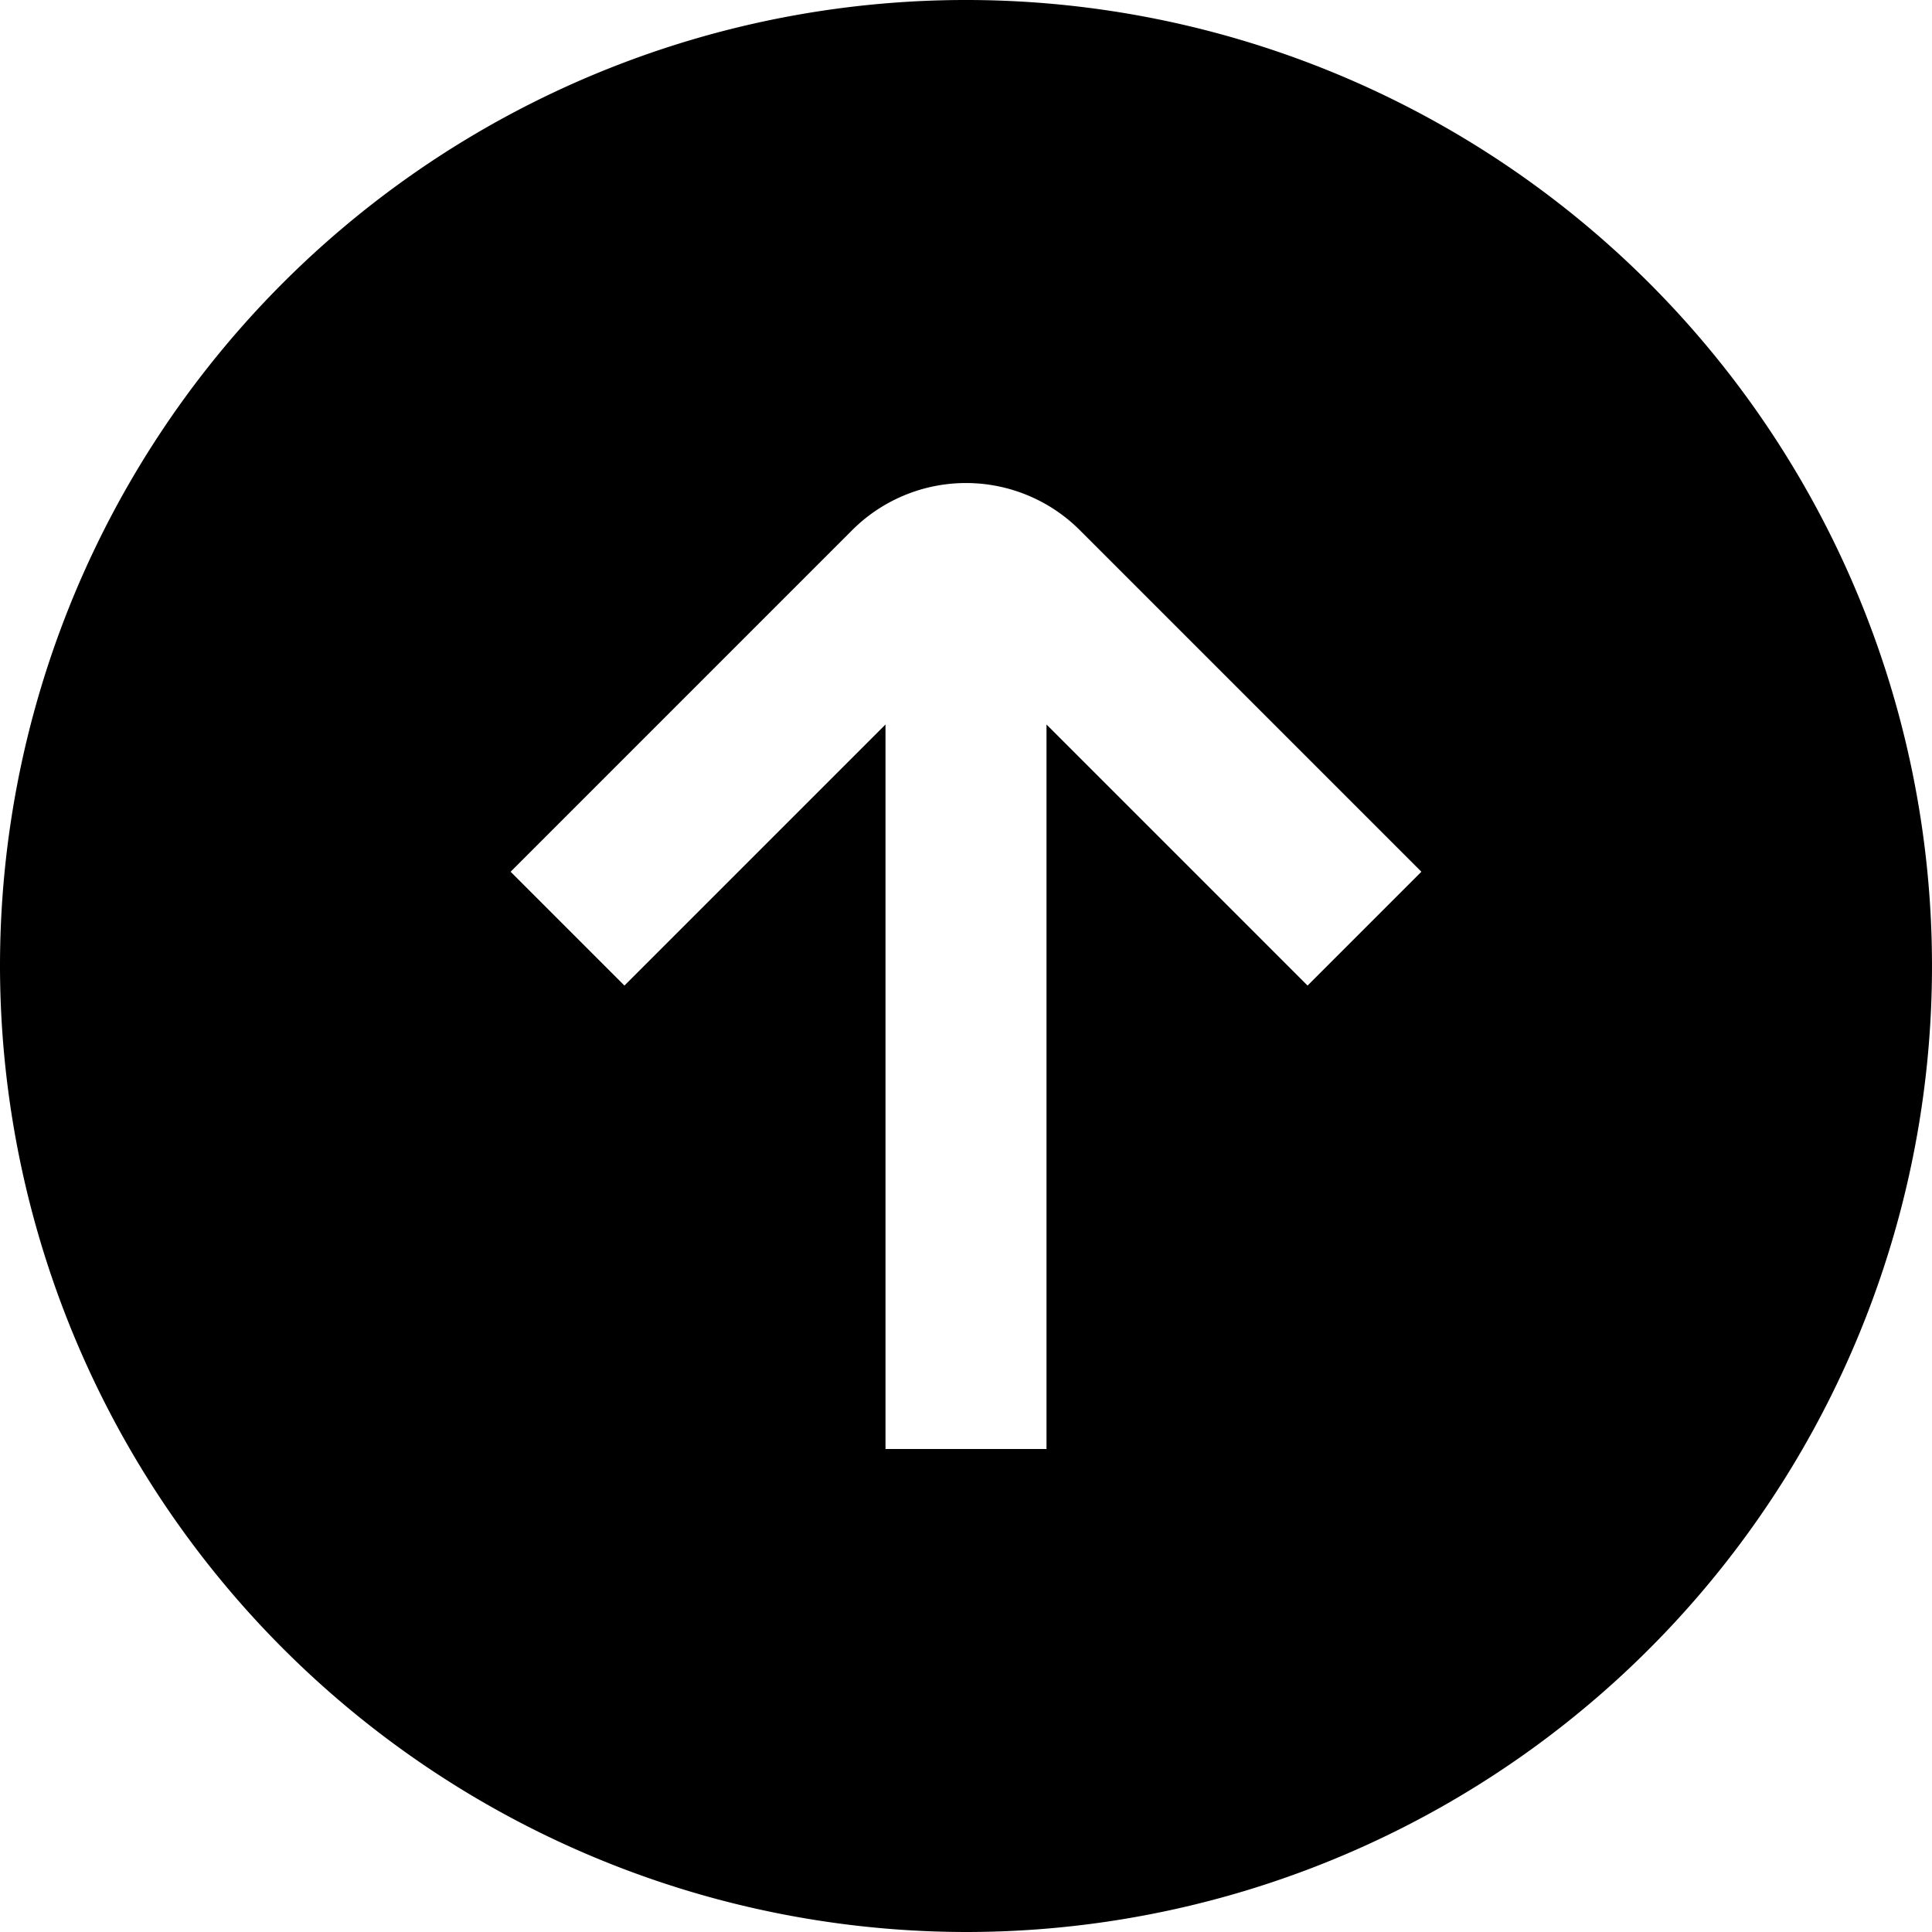
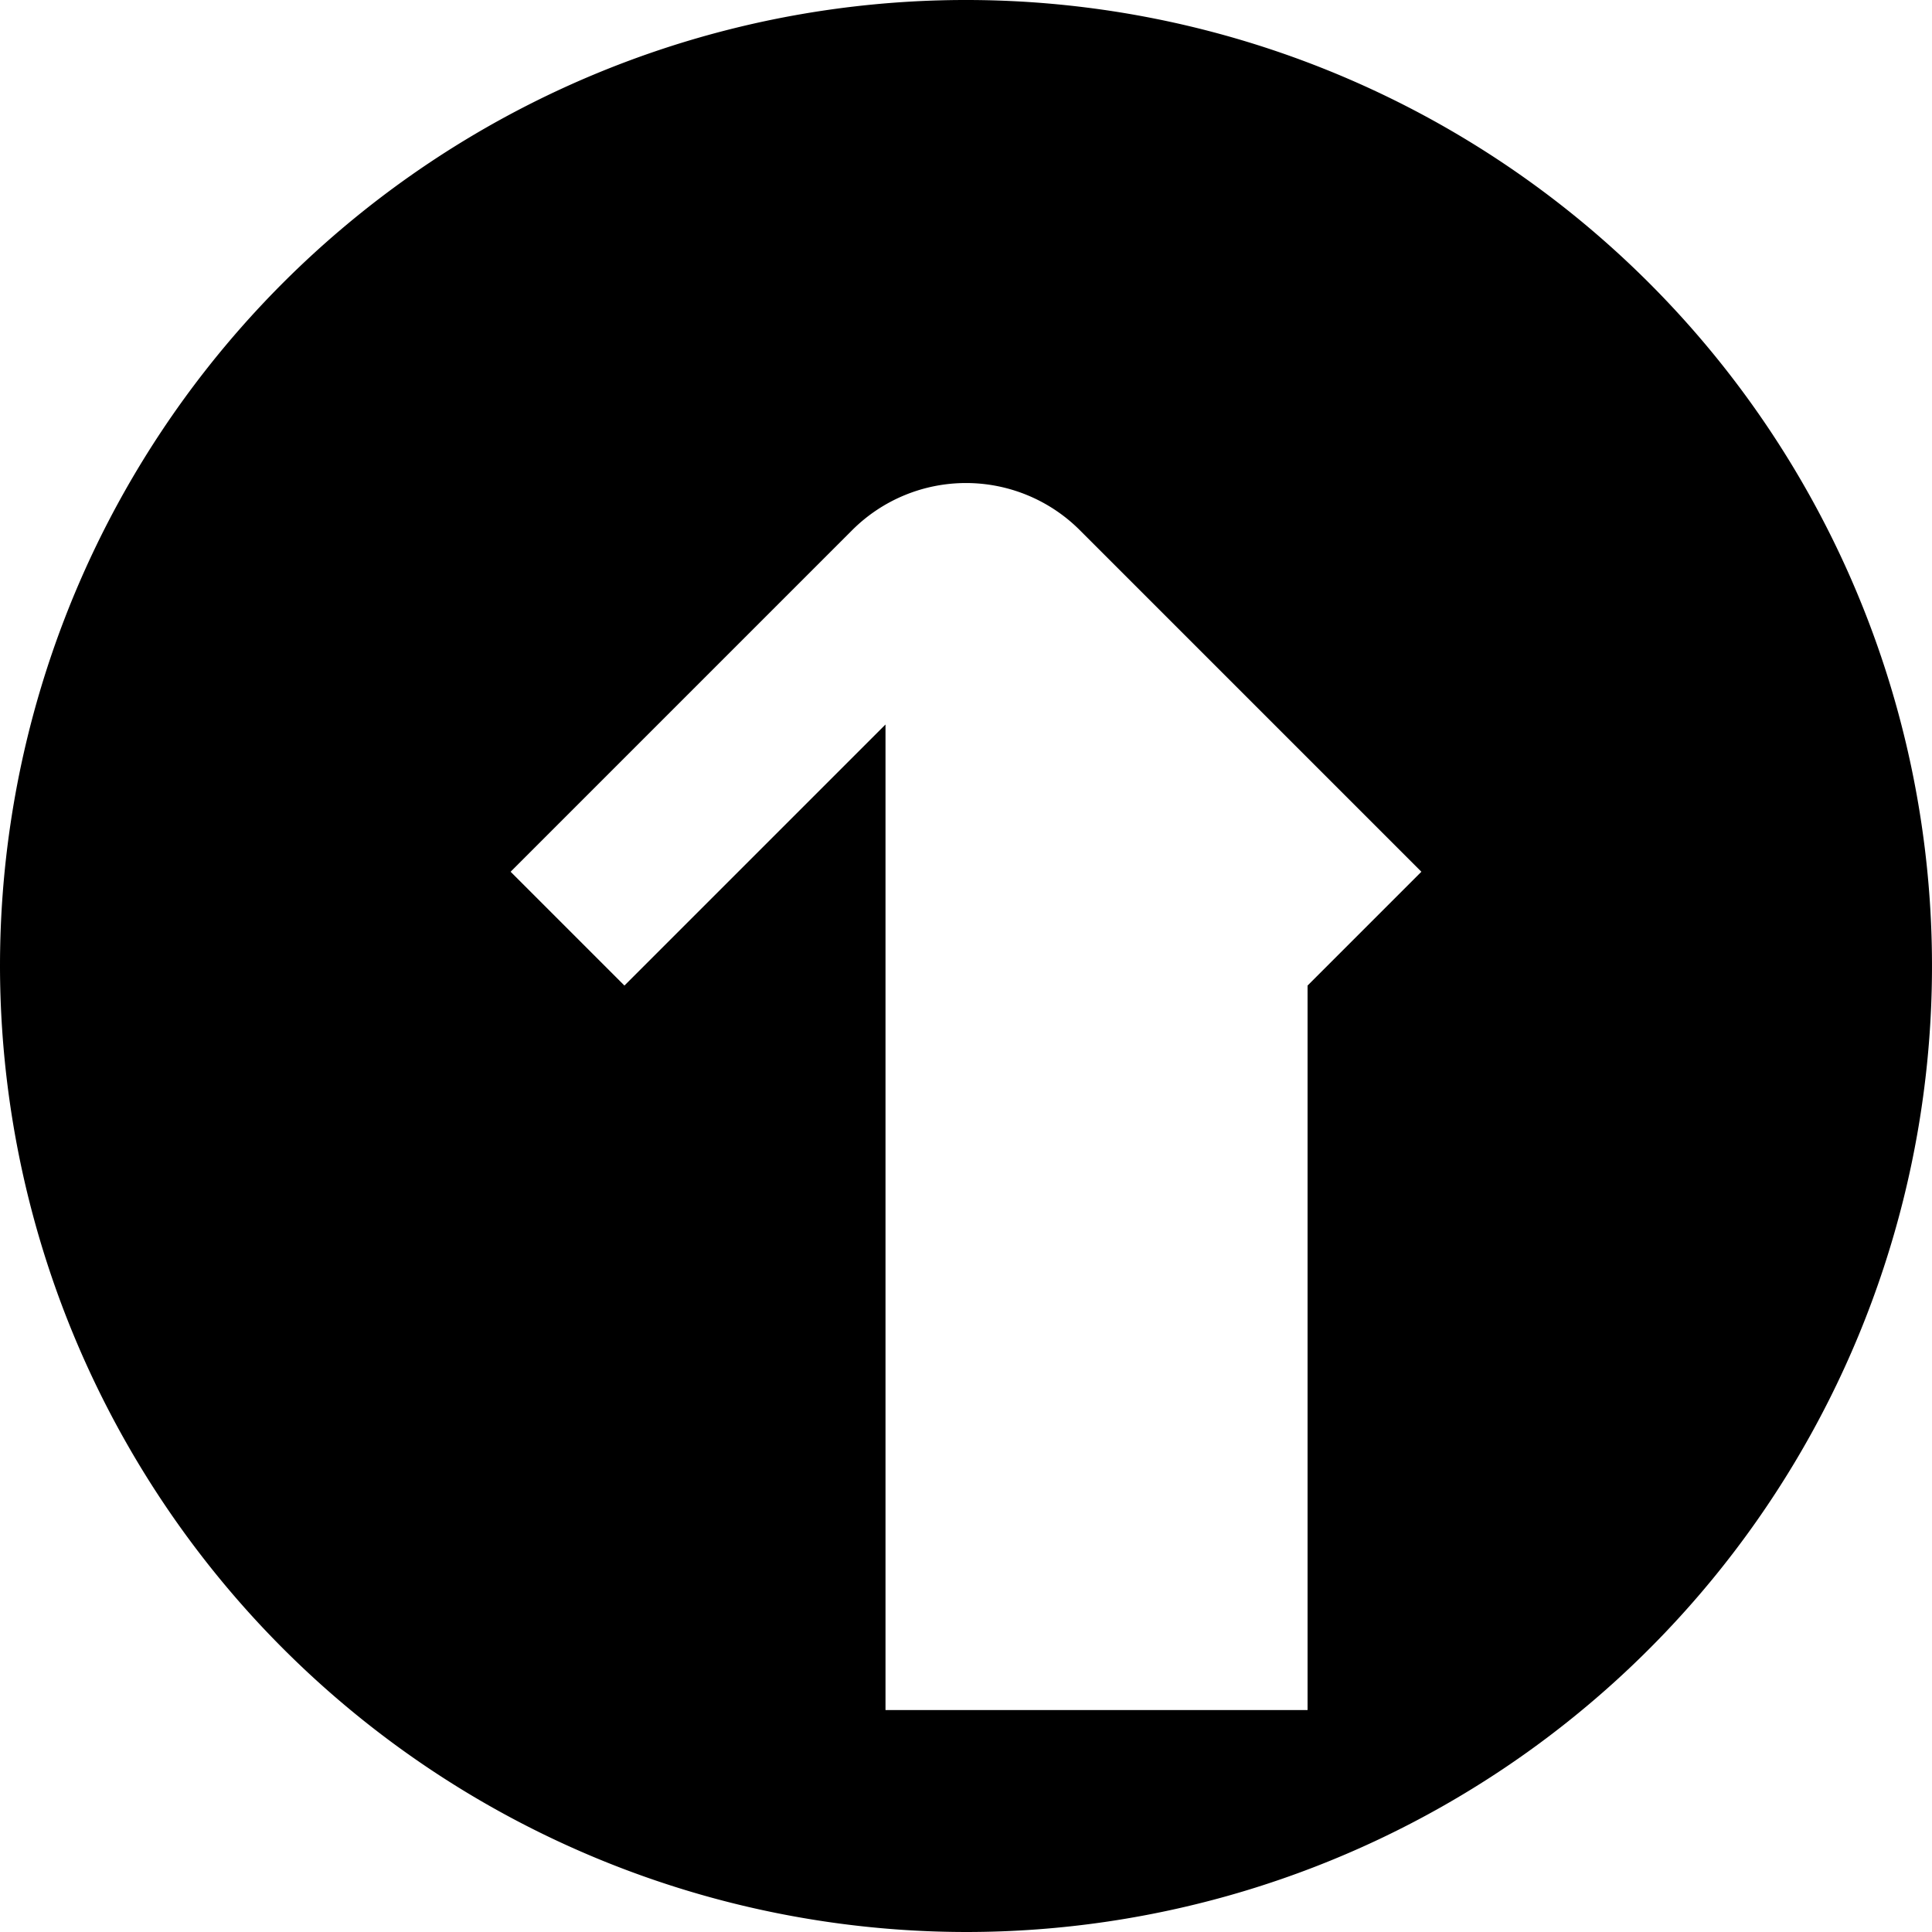
<svg xmlns="http://www.w3.org/2000/svg" id="arrow-circle-down" viewBox="0 0 24 24" width="512" height="512">
-   <path d="M12,24A12,12,0,1,0,0,12,12.013,12.013,0,0,0,12,24ZM10.586,6.586a2,2,0,0,1,2.828,0l4.243,4.243-1.414,1.414L13,9v9H11V9L7.757,12.243,6.343,10.829Z" />
+   <path d="M12,24A12,12,0,1,0,0,12,12.013,12.013,0,0,0,12,24ZM10.586,6.586a2,2,0,0,1,2.828,0l4.243,4.243-1.414,1.414v9H11V9L7.757,12.243,6.343,10.829Z" />
</svg>